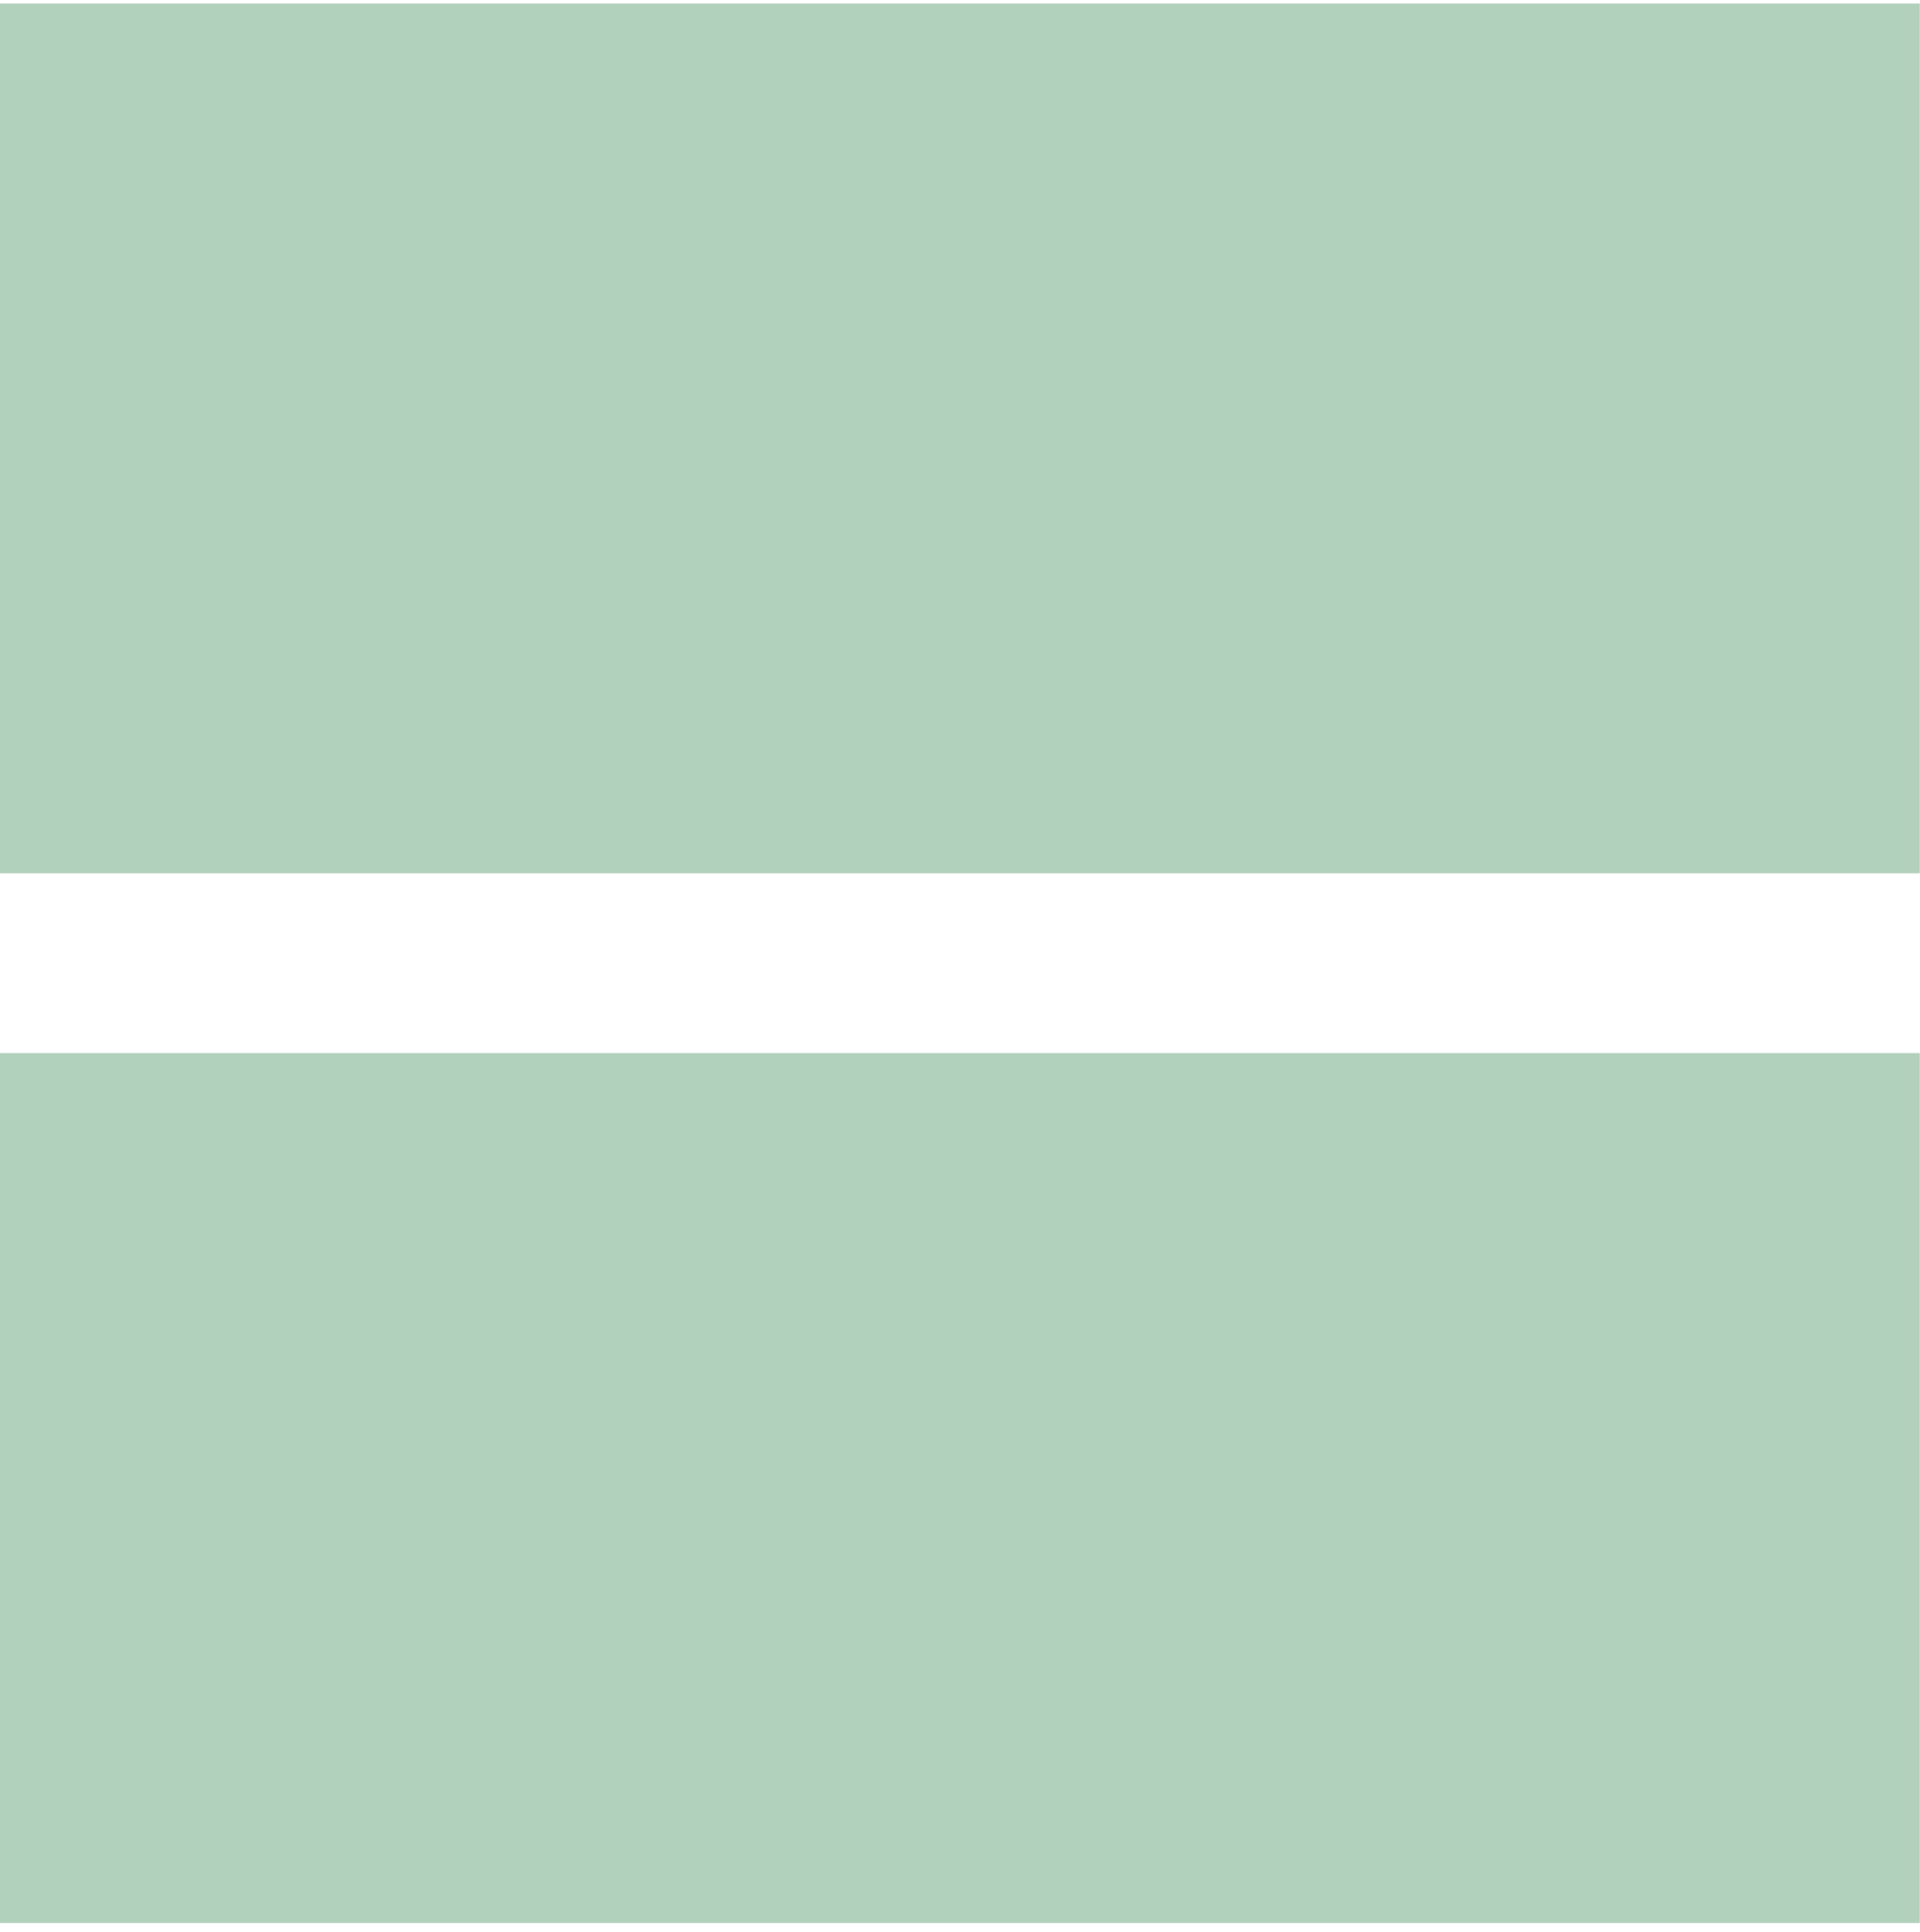
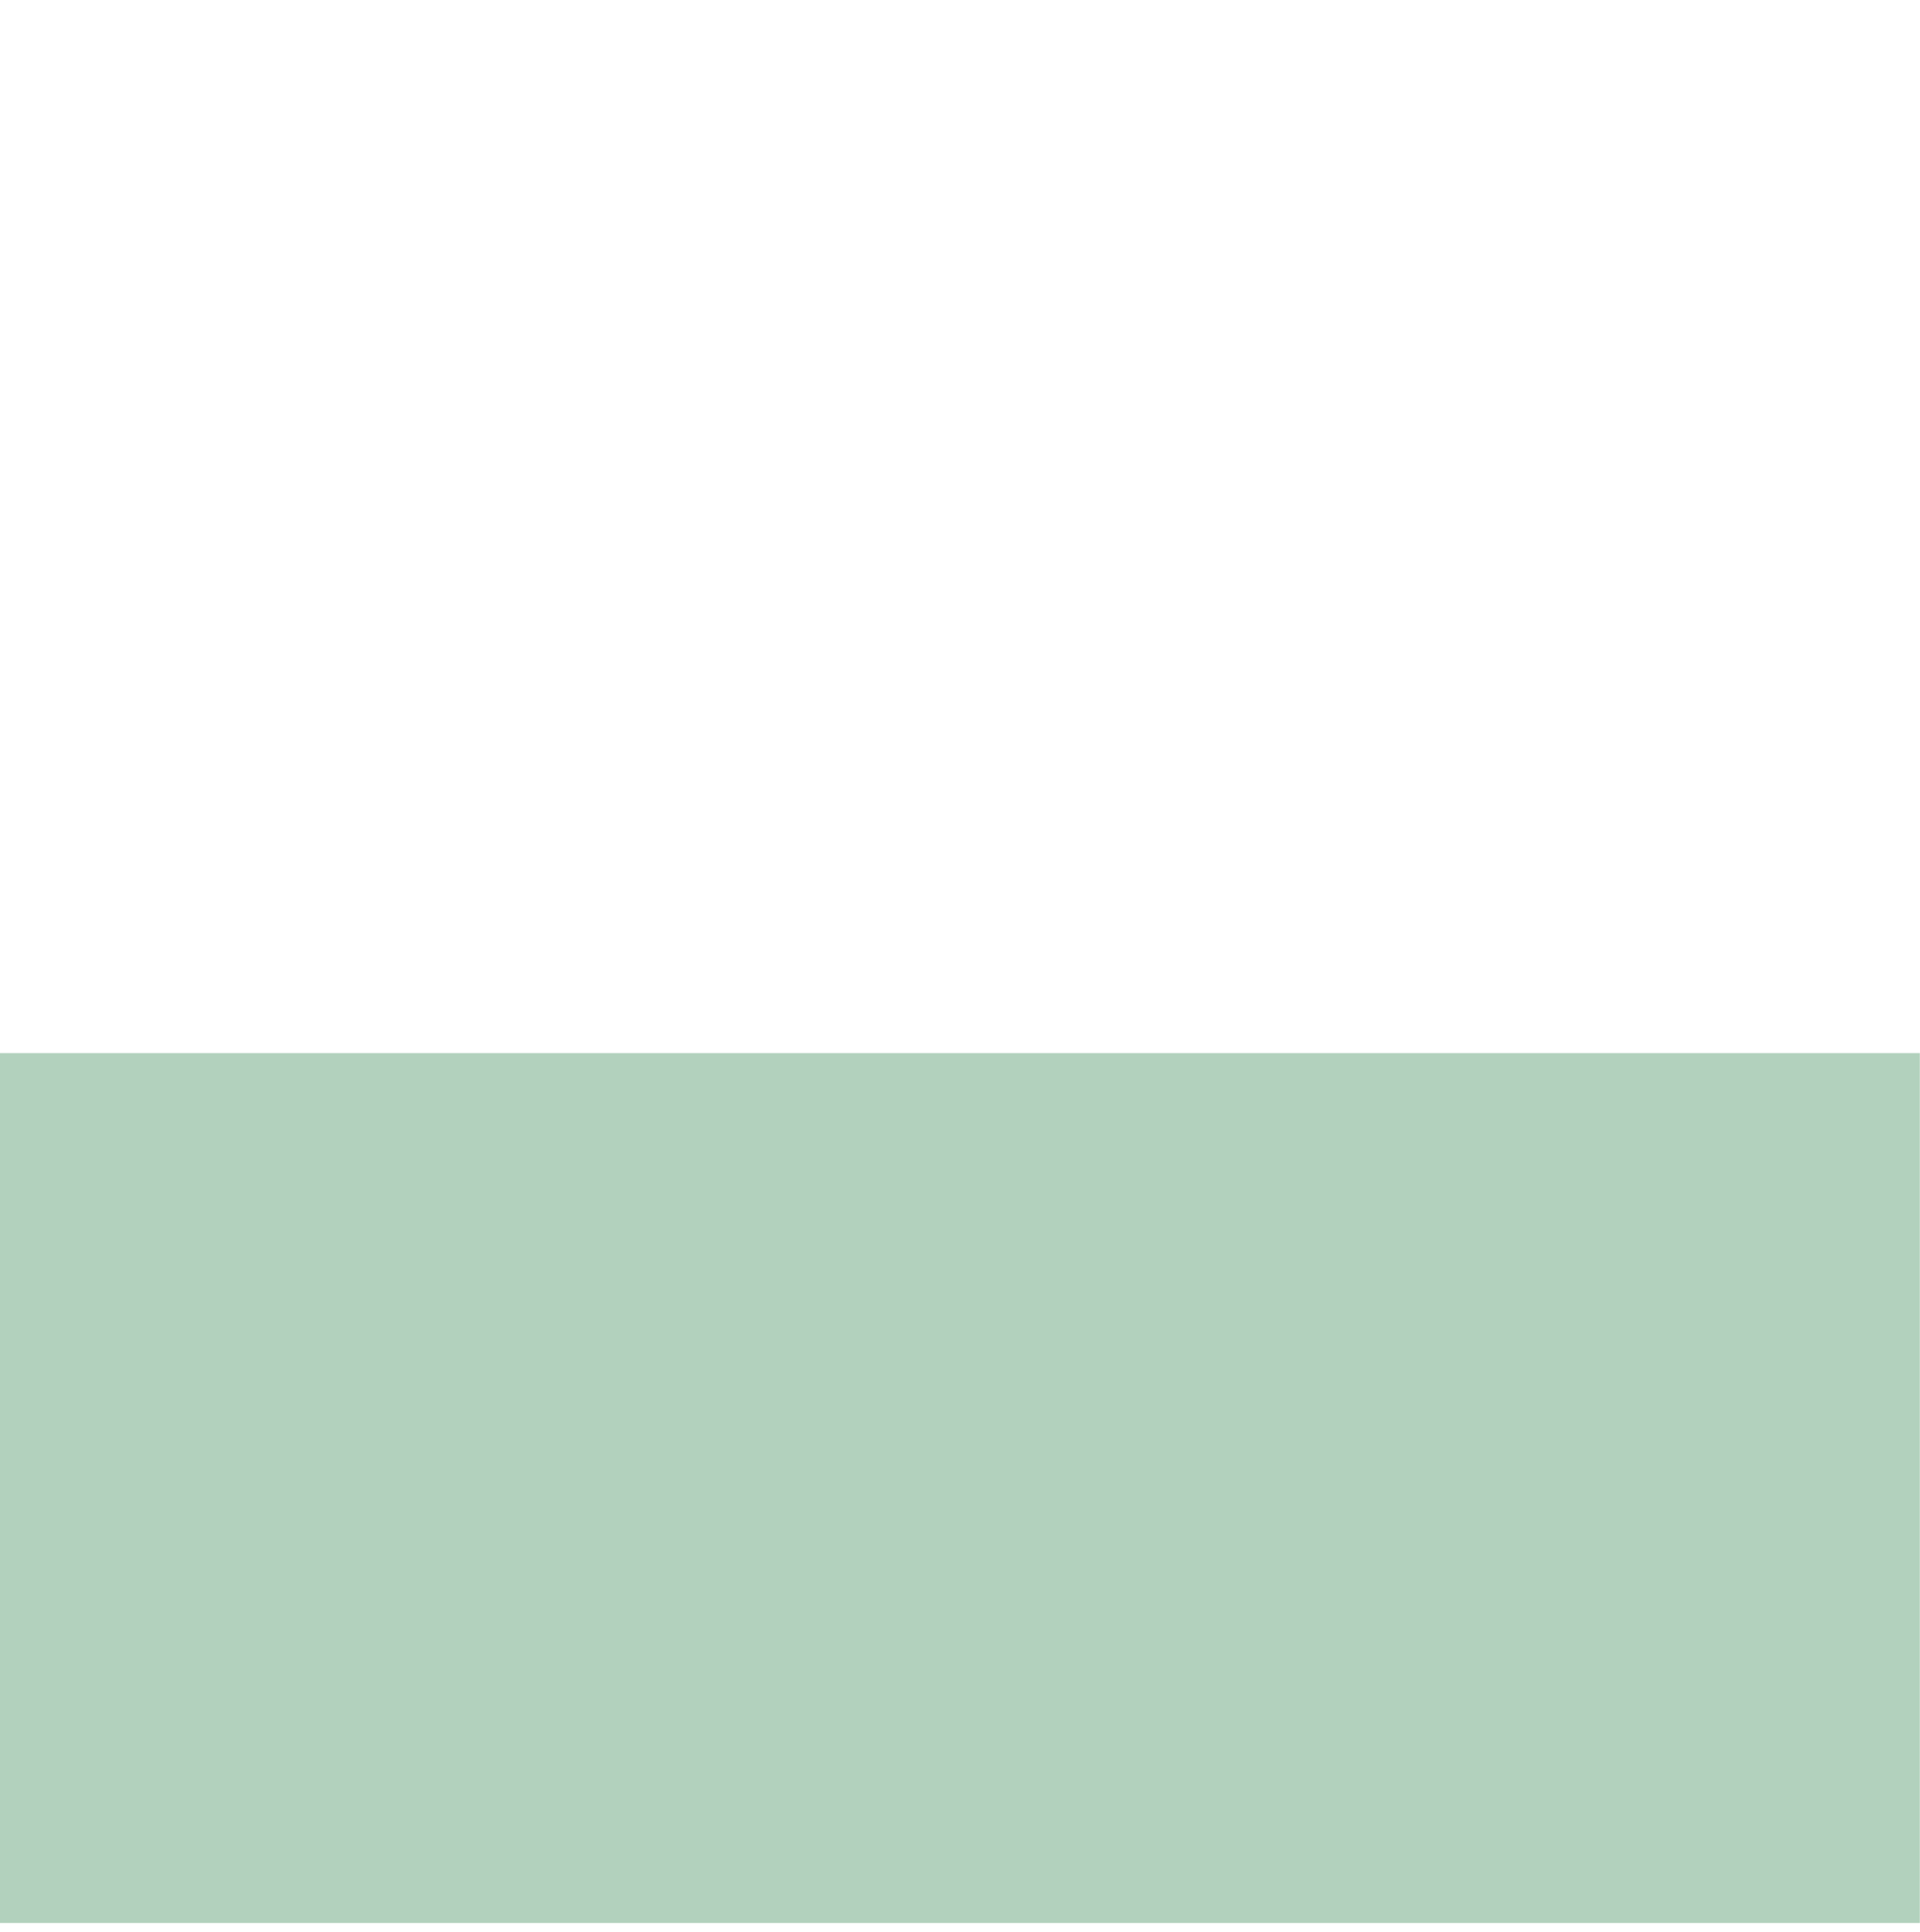
<svg xmlns="http://www.w3.org/2000/svg" width="317" height="319" viewBox="0 0 317 319" fill="none">
-   <path d="M316.97 0.575H0V144.218H316.97V0.575Z" fill="#B2D1BD" />
  <path d="M316.97 173.901H0V317.544H316.97V173.901Z" fill="#B2D1BD" />
</svg>